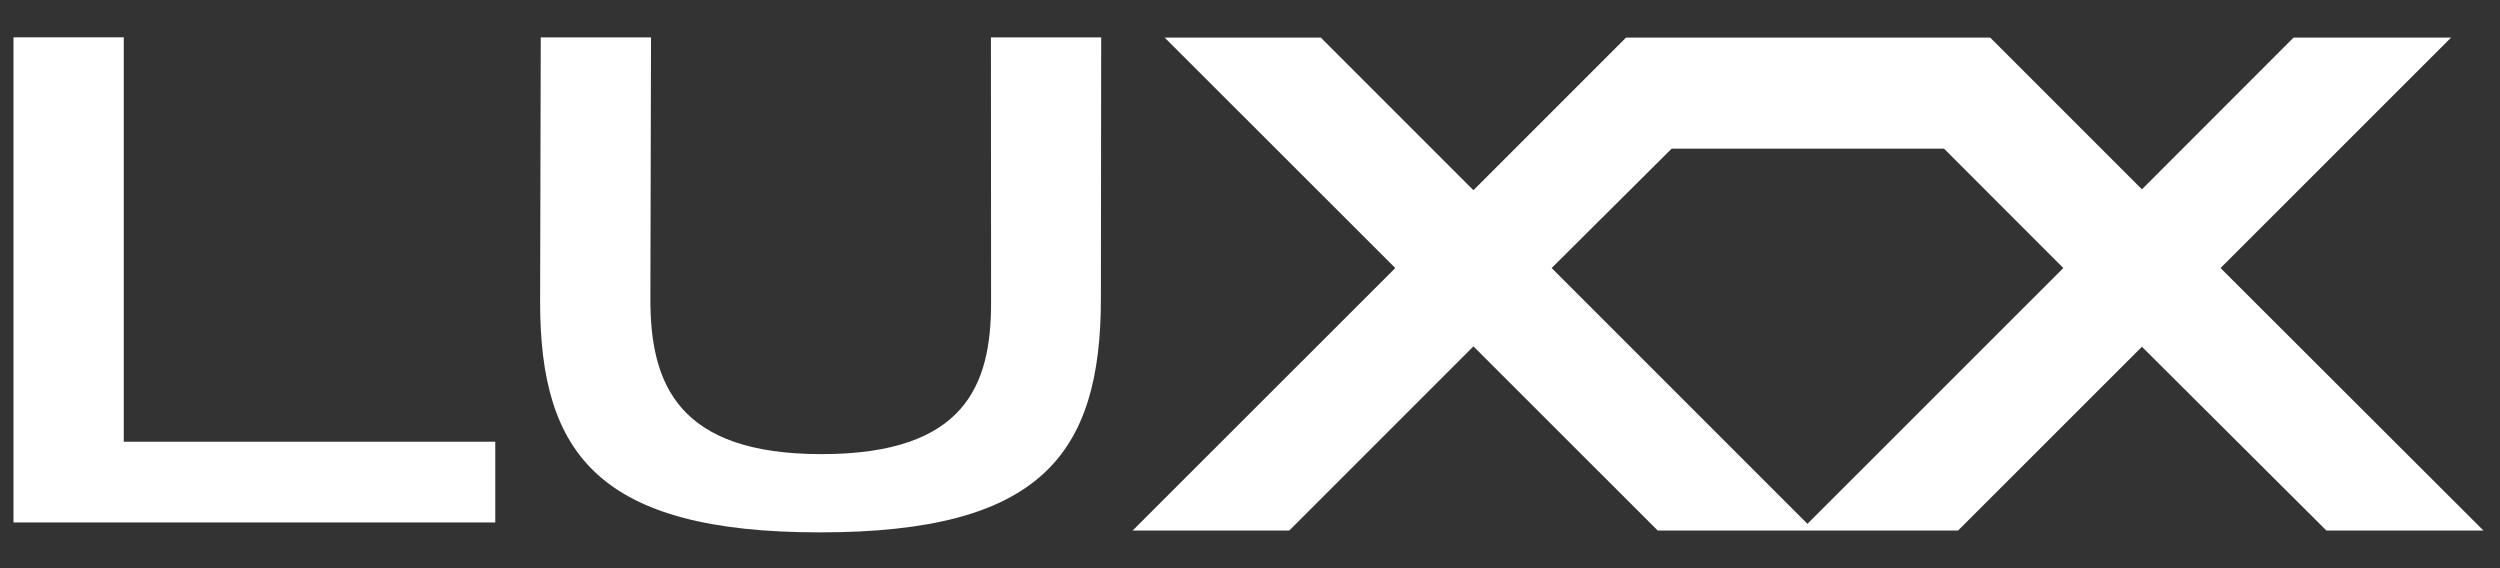
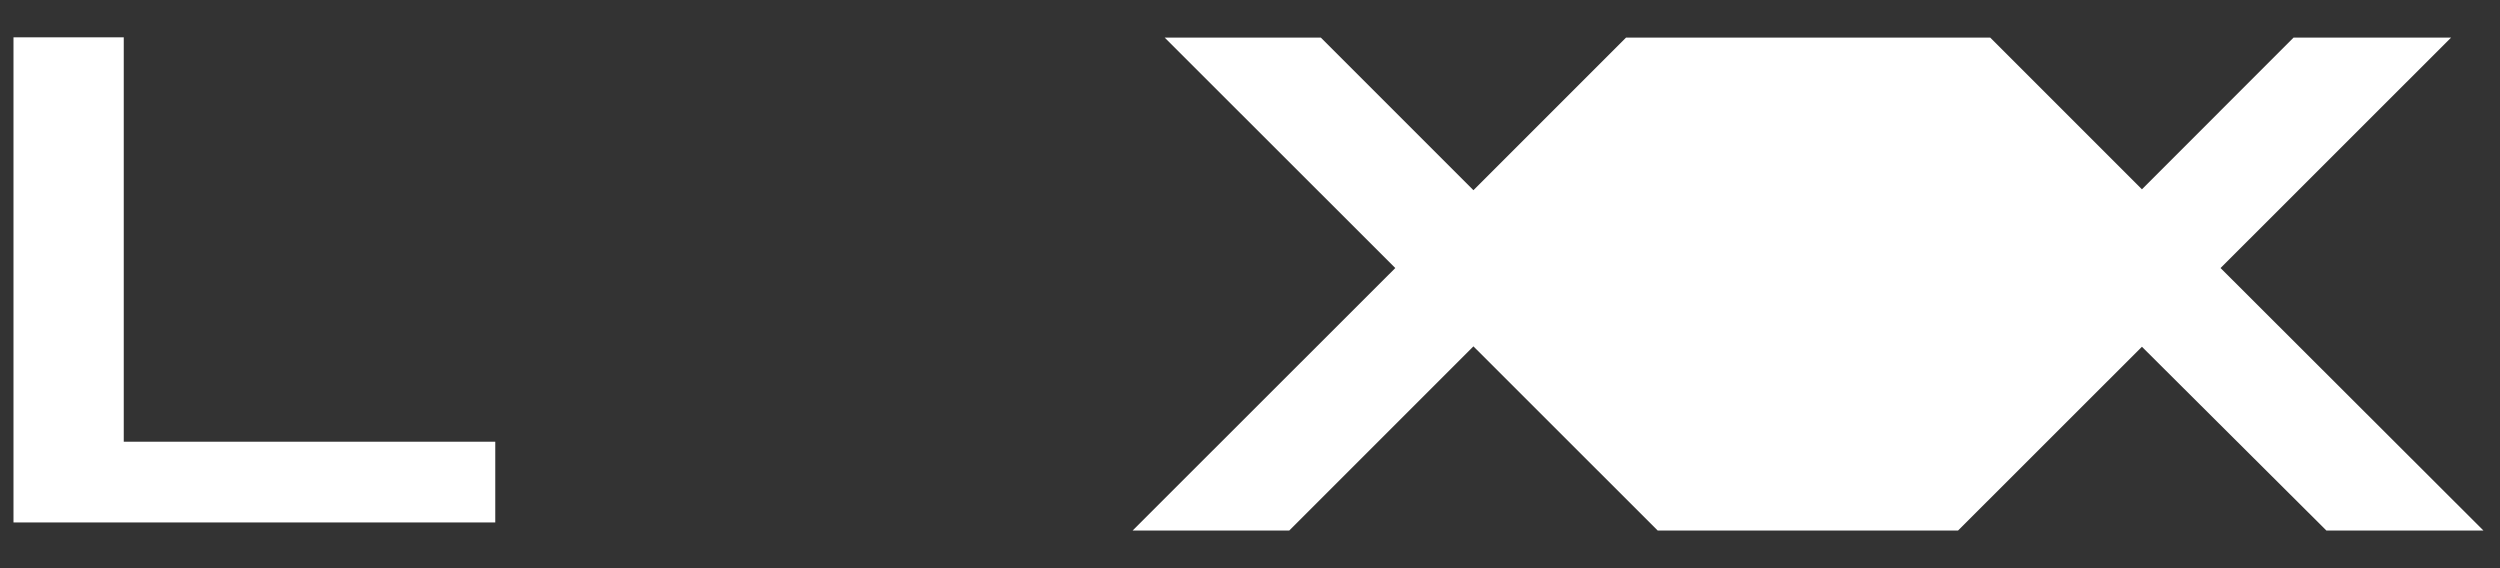
<svg xmlns="http://www.w3.org/2000/svg" clip-rule="evenodd" fill-rule="evenodd" stroke-linecap="round" stroke-linejoin="round" viewBox="0 0 792 180">
  <rect x="0" y="0" width="792" height="180" fill="#333333" stroke="none" />
  <g fill="#fff">
-     <path d="m368.969 11.915 73.062 73-83.219 83.156h49.625l58.344-58.343 58.375 58.343h95.156l58.25-58.218 58.438 58.218h49.75l-83.281-83.156 73.031-73h-49.906l-48.032 48.062-48.062-48.062h-115.375l-48.344 48.344-48.344-48.344zm160.593 35.188h86.313l37.781 37.812-81.062 81.031-81.032-81.031z" />
-     <path d="m259.773 168.656c69.696 0 88.99-24.47 88.99-74.129l.094-82.682h-34.931l.048 84.14c0 26.001-8.209 47.882-53.732 47.882-45.524 0-54.203-22.293-54.203-48.996l.202-83.025h-34.93l-.203 83.962c0 48.254 18.969 72.849 88.665 72.849z" />
+     <path d="m368.969 11.915 73.062 73-83.219 83.156h49.625l58.344-58.343 58.375 58.343h95.156l58.25-58.218 58.438 58.218h49.75l-83.281-83.156 73.031-73h-49.906l-48.032 48.062-48.062-48.062h-115.375l-48.344 48.344-48.344-48.344zm160.593 35.188h86.313z" />
    <path d="m4.274 165.512h152.627v-25.575h-117.696v-128.112h-34.931z" />
  </g>
</svg>